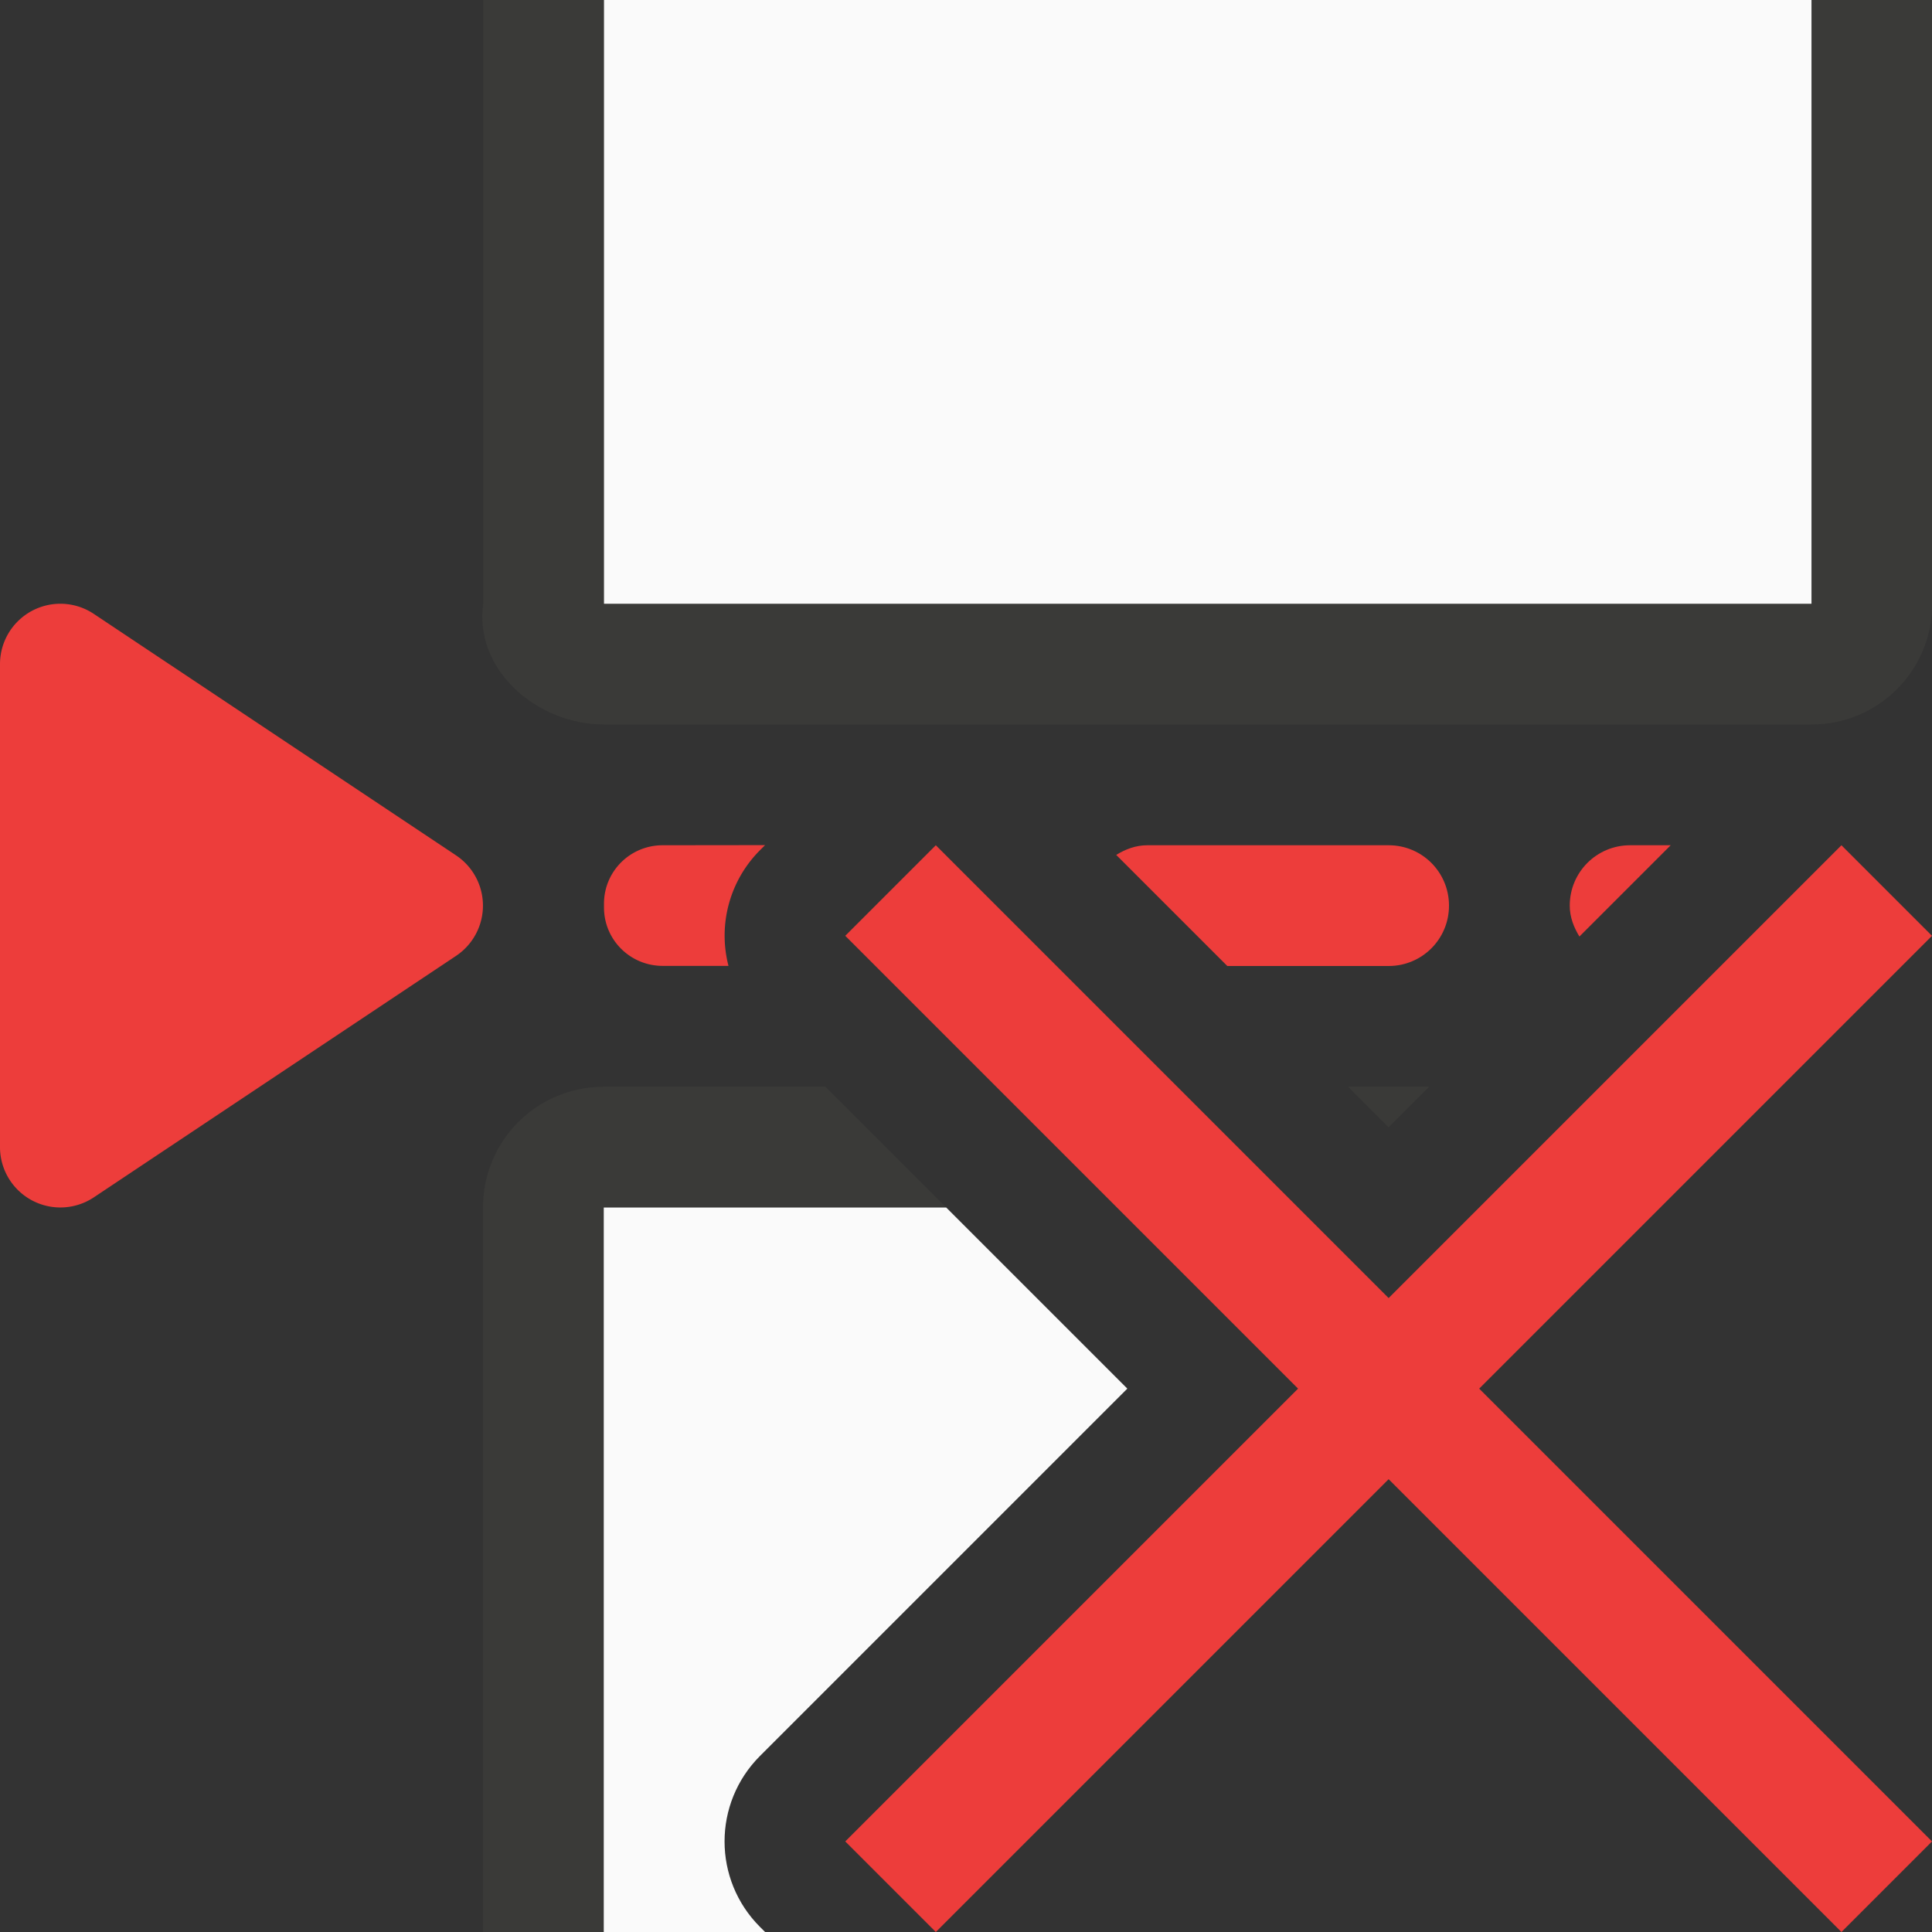
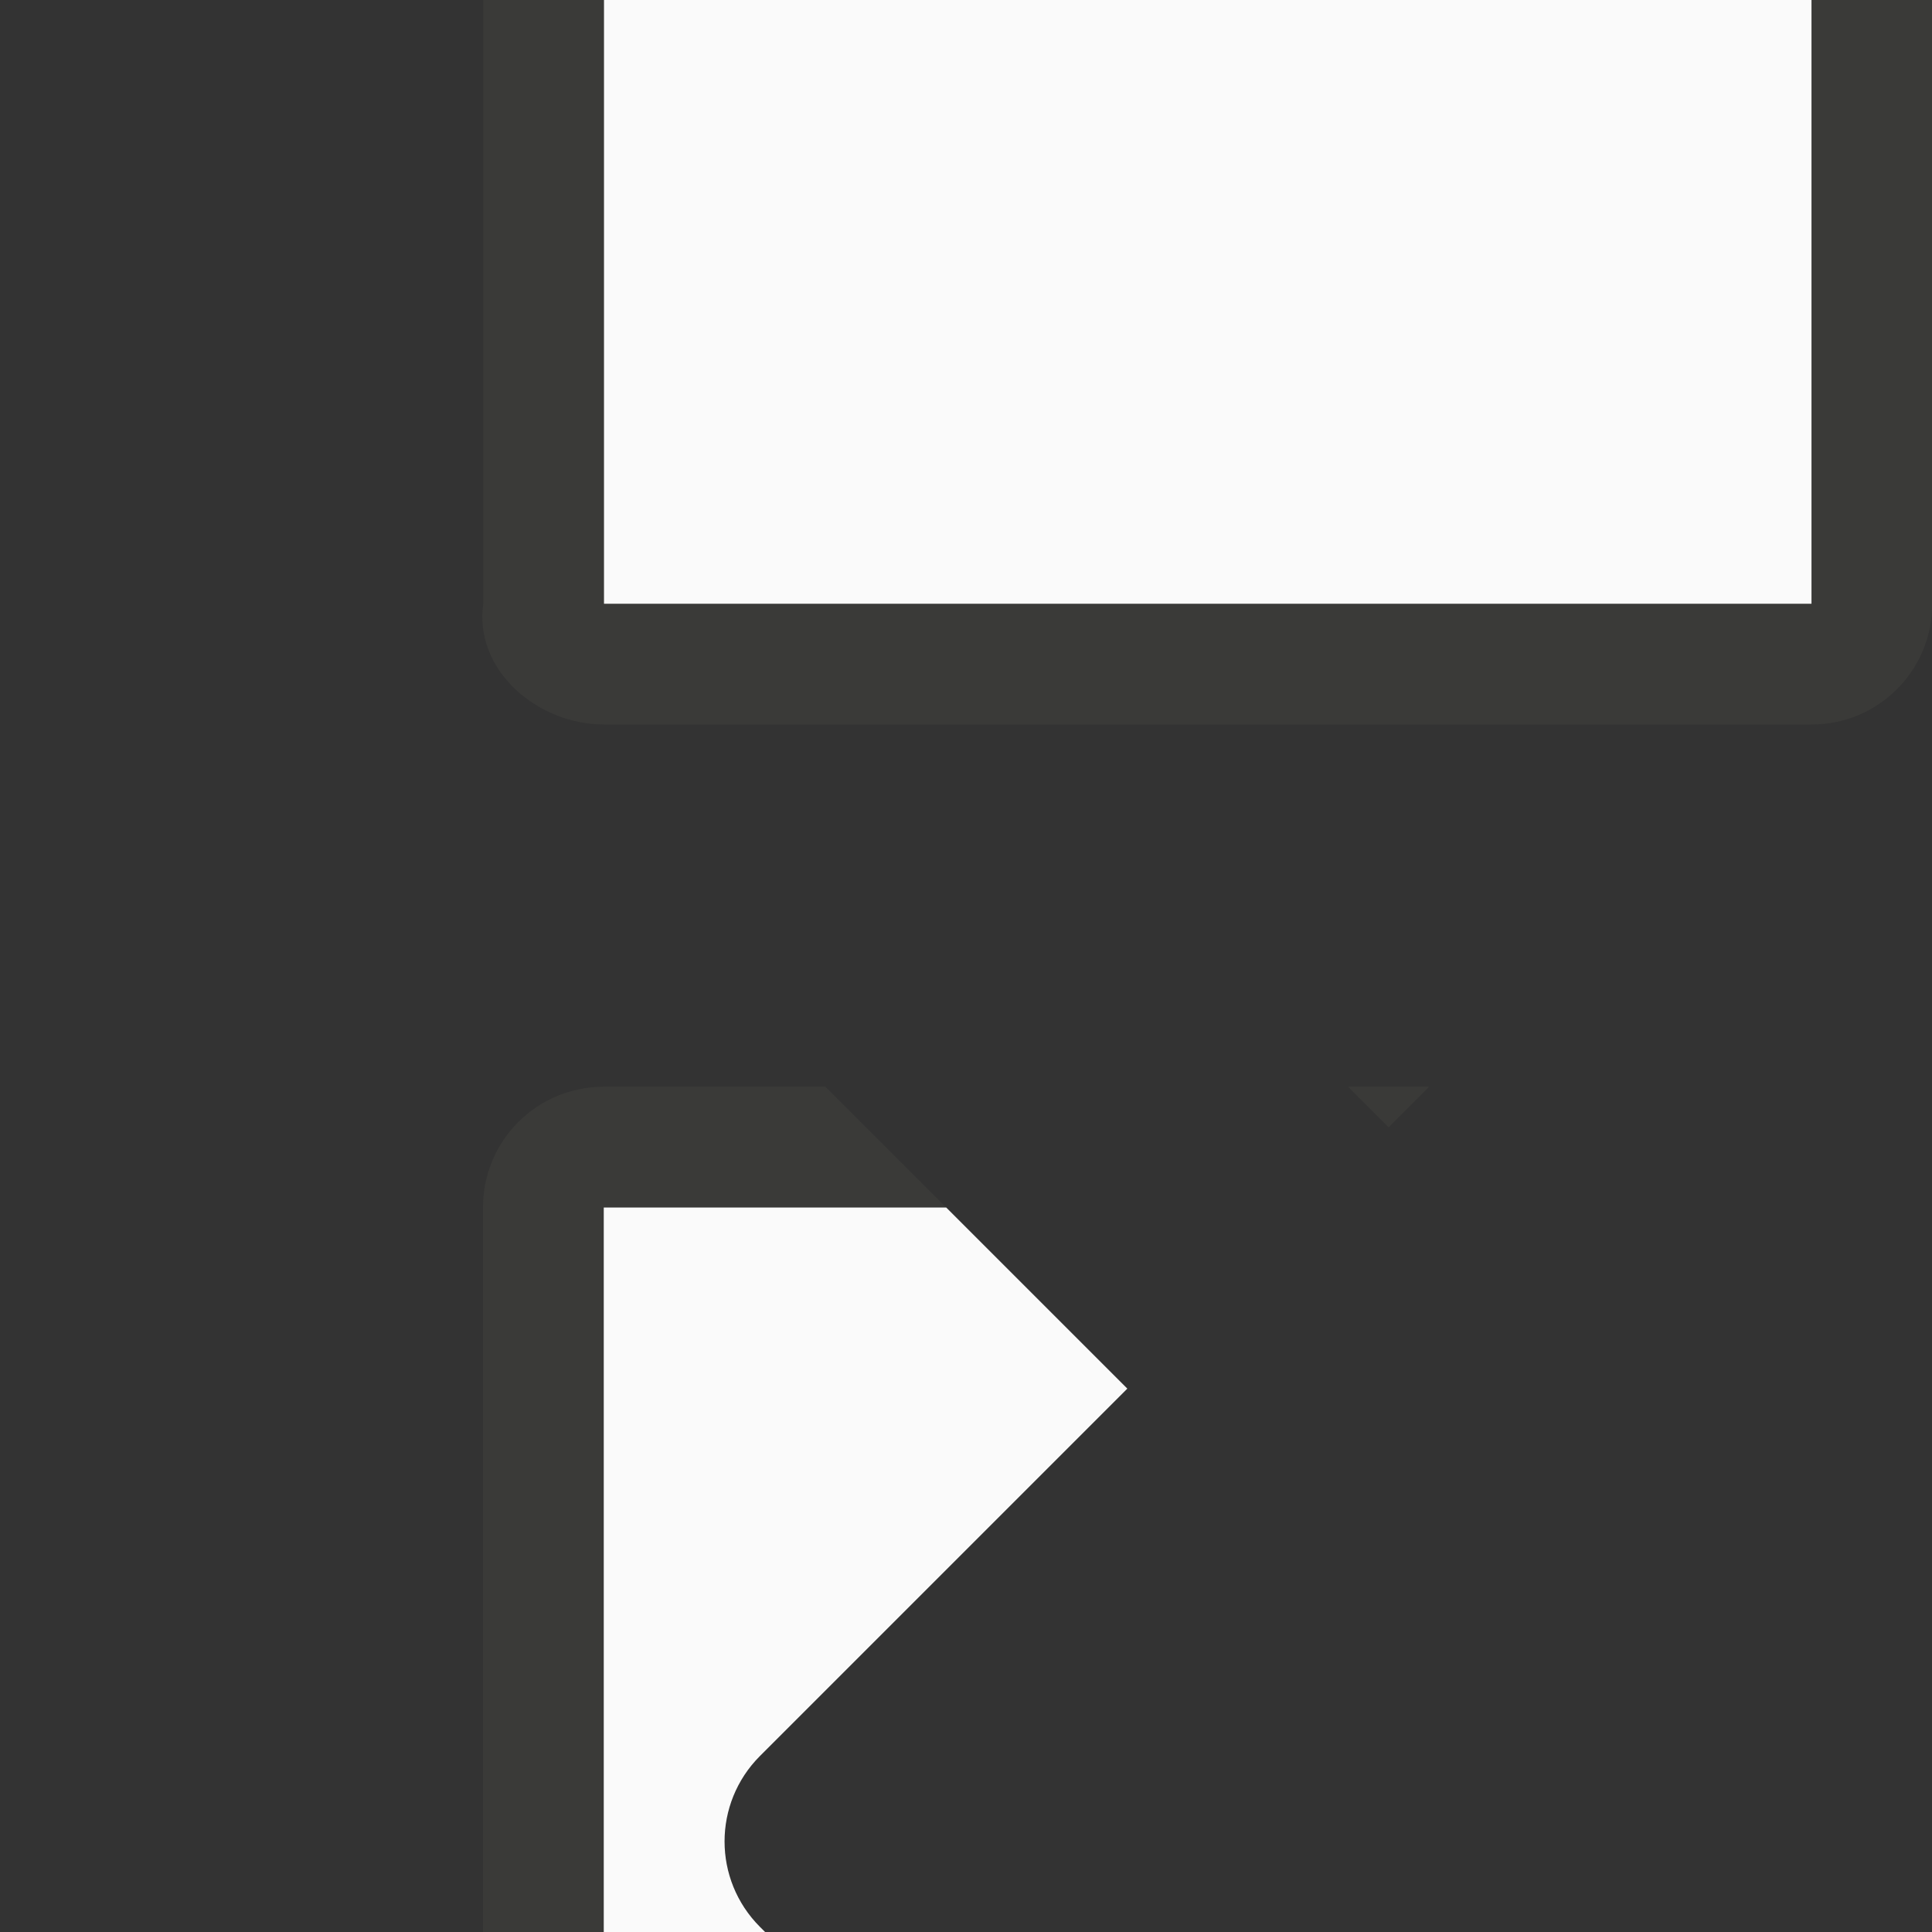
<svg xmlns="http://www.w3.org/2000/svg" viewBox="0 0 16 16">
  <rect x="0" y="0" width="16" height="16" fill="#333333" stroke="none" />
  <g fill="#ed3d3b">
-     <path d="m5.488 7c-.269 0-.486.216-.486.484v.031c0 .269.218.484.486.484h.545a1.001 1.001 0 0 1 .26-.957l.043-.043z" />
-     <path d="m9.502 7c-.096 0-.182.033-.258.08l.92.92h1.336c.277 0 .5-.223.5-.5s-.223-.5-.5-.5z" />
-     <path d="m13.5 7c-.277 0-.5.223-.5.5 0 .096.034.18.08.256l.756-.756z" />
-     <path d="m.494 5a.5.5 0 0 0 -.494.5v4a.5.5 0 0 0 .777.416l3-2a.5.5 0 0 0 0-.832l-3-2a.5.5 0 0 0 -.283-.084z" />
-   </g>
+     </g>
  <path d="m5 9c-.554 0-1.0.446-1 1v6h1v-6h2.836l-1-1zm6.164 0 .336.336.336-.336z" fill="#3a3a38" />
  <path d="m5 10v6h1.336l-.043-.043c-.39-.391-.39-1.023 0-1.414l3.043-3.043-1.5-1.5z" fill="#fafafa" />
  <path d="m5.002 6c-.554 0-1.078-.452-1-1v-5h1v5h10v-5h1v5c0 .554-.446 1-1 1z" fill="#3a3a38" />
  <path d="m5.002 0v5h10v-5z" fill="#fafafa" />
-   <path d="m15.25 7-3.75 3.75-3.75-3.75-.75.75 3.75 3.75-3.75 3.75.75.75 3.75-3.75 3.75 3.75.75-.75-3.75-3.75 3.75-3.75z" fill="#ed3d3b" />
</svg>